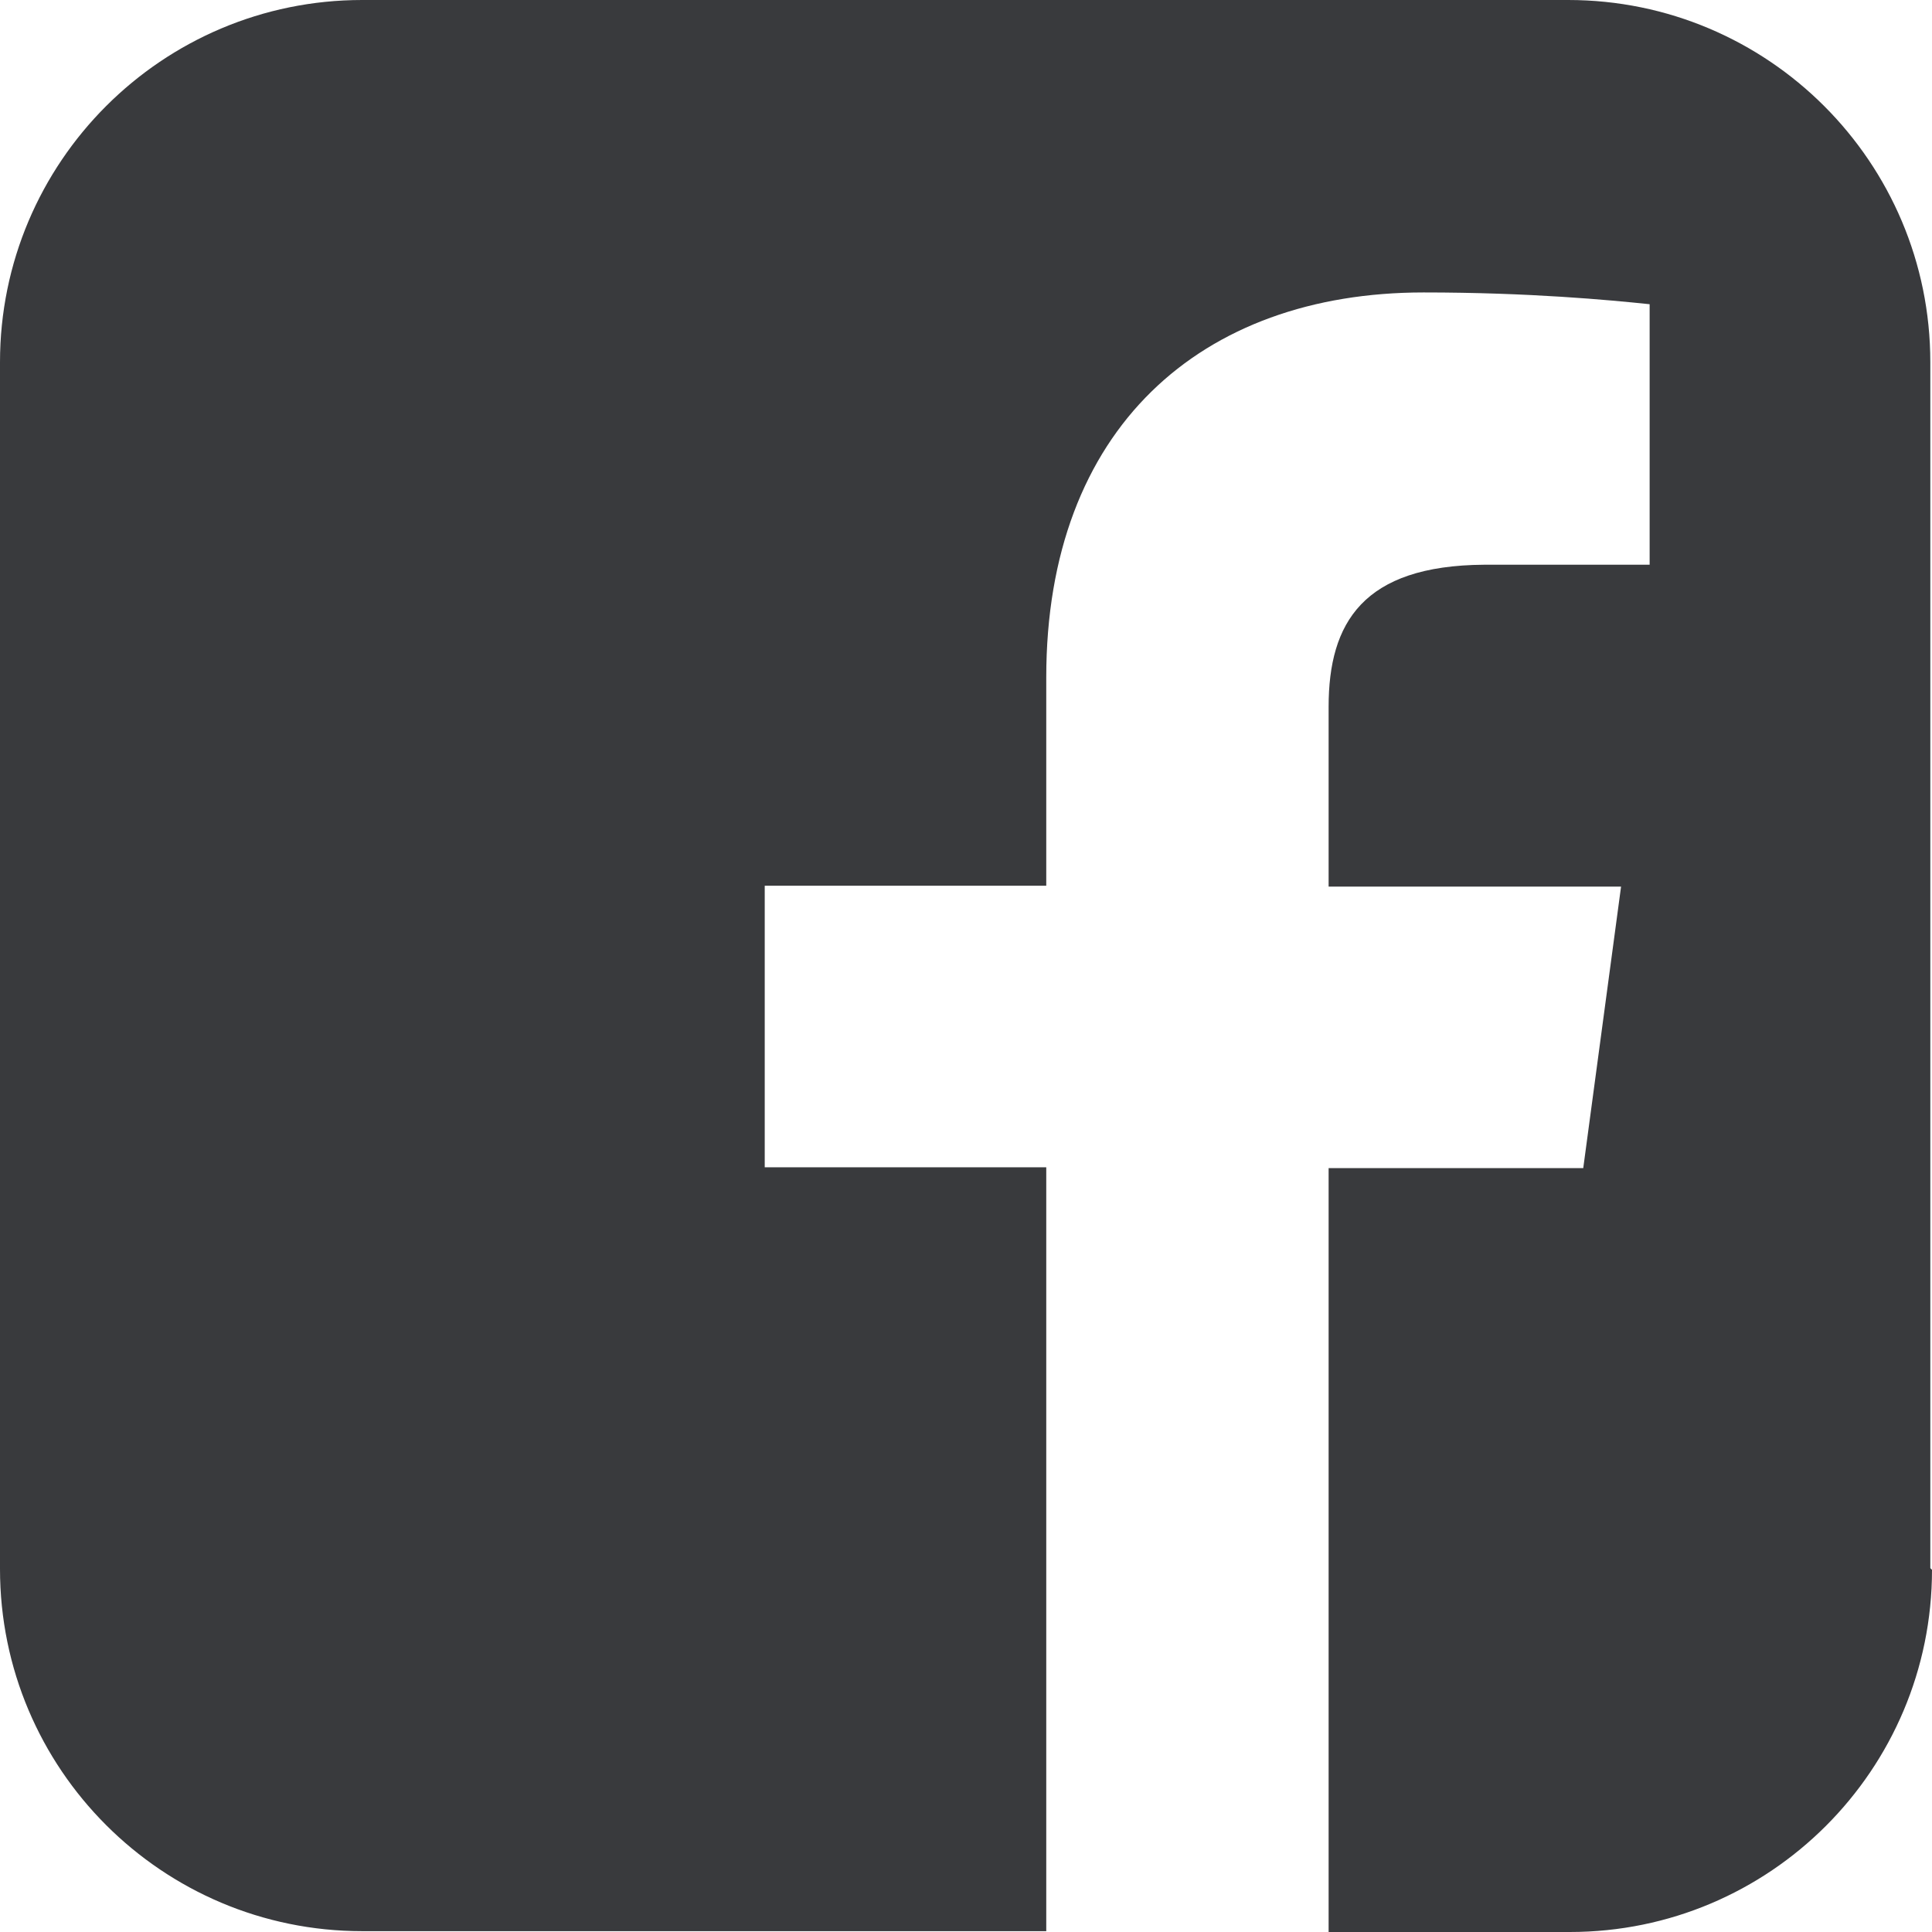
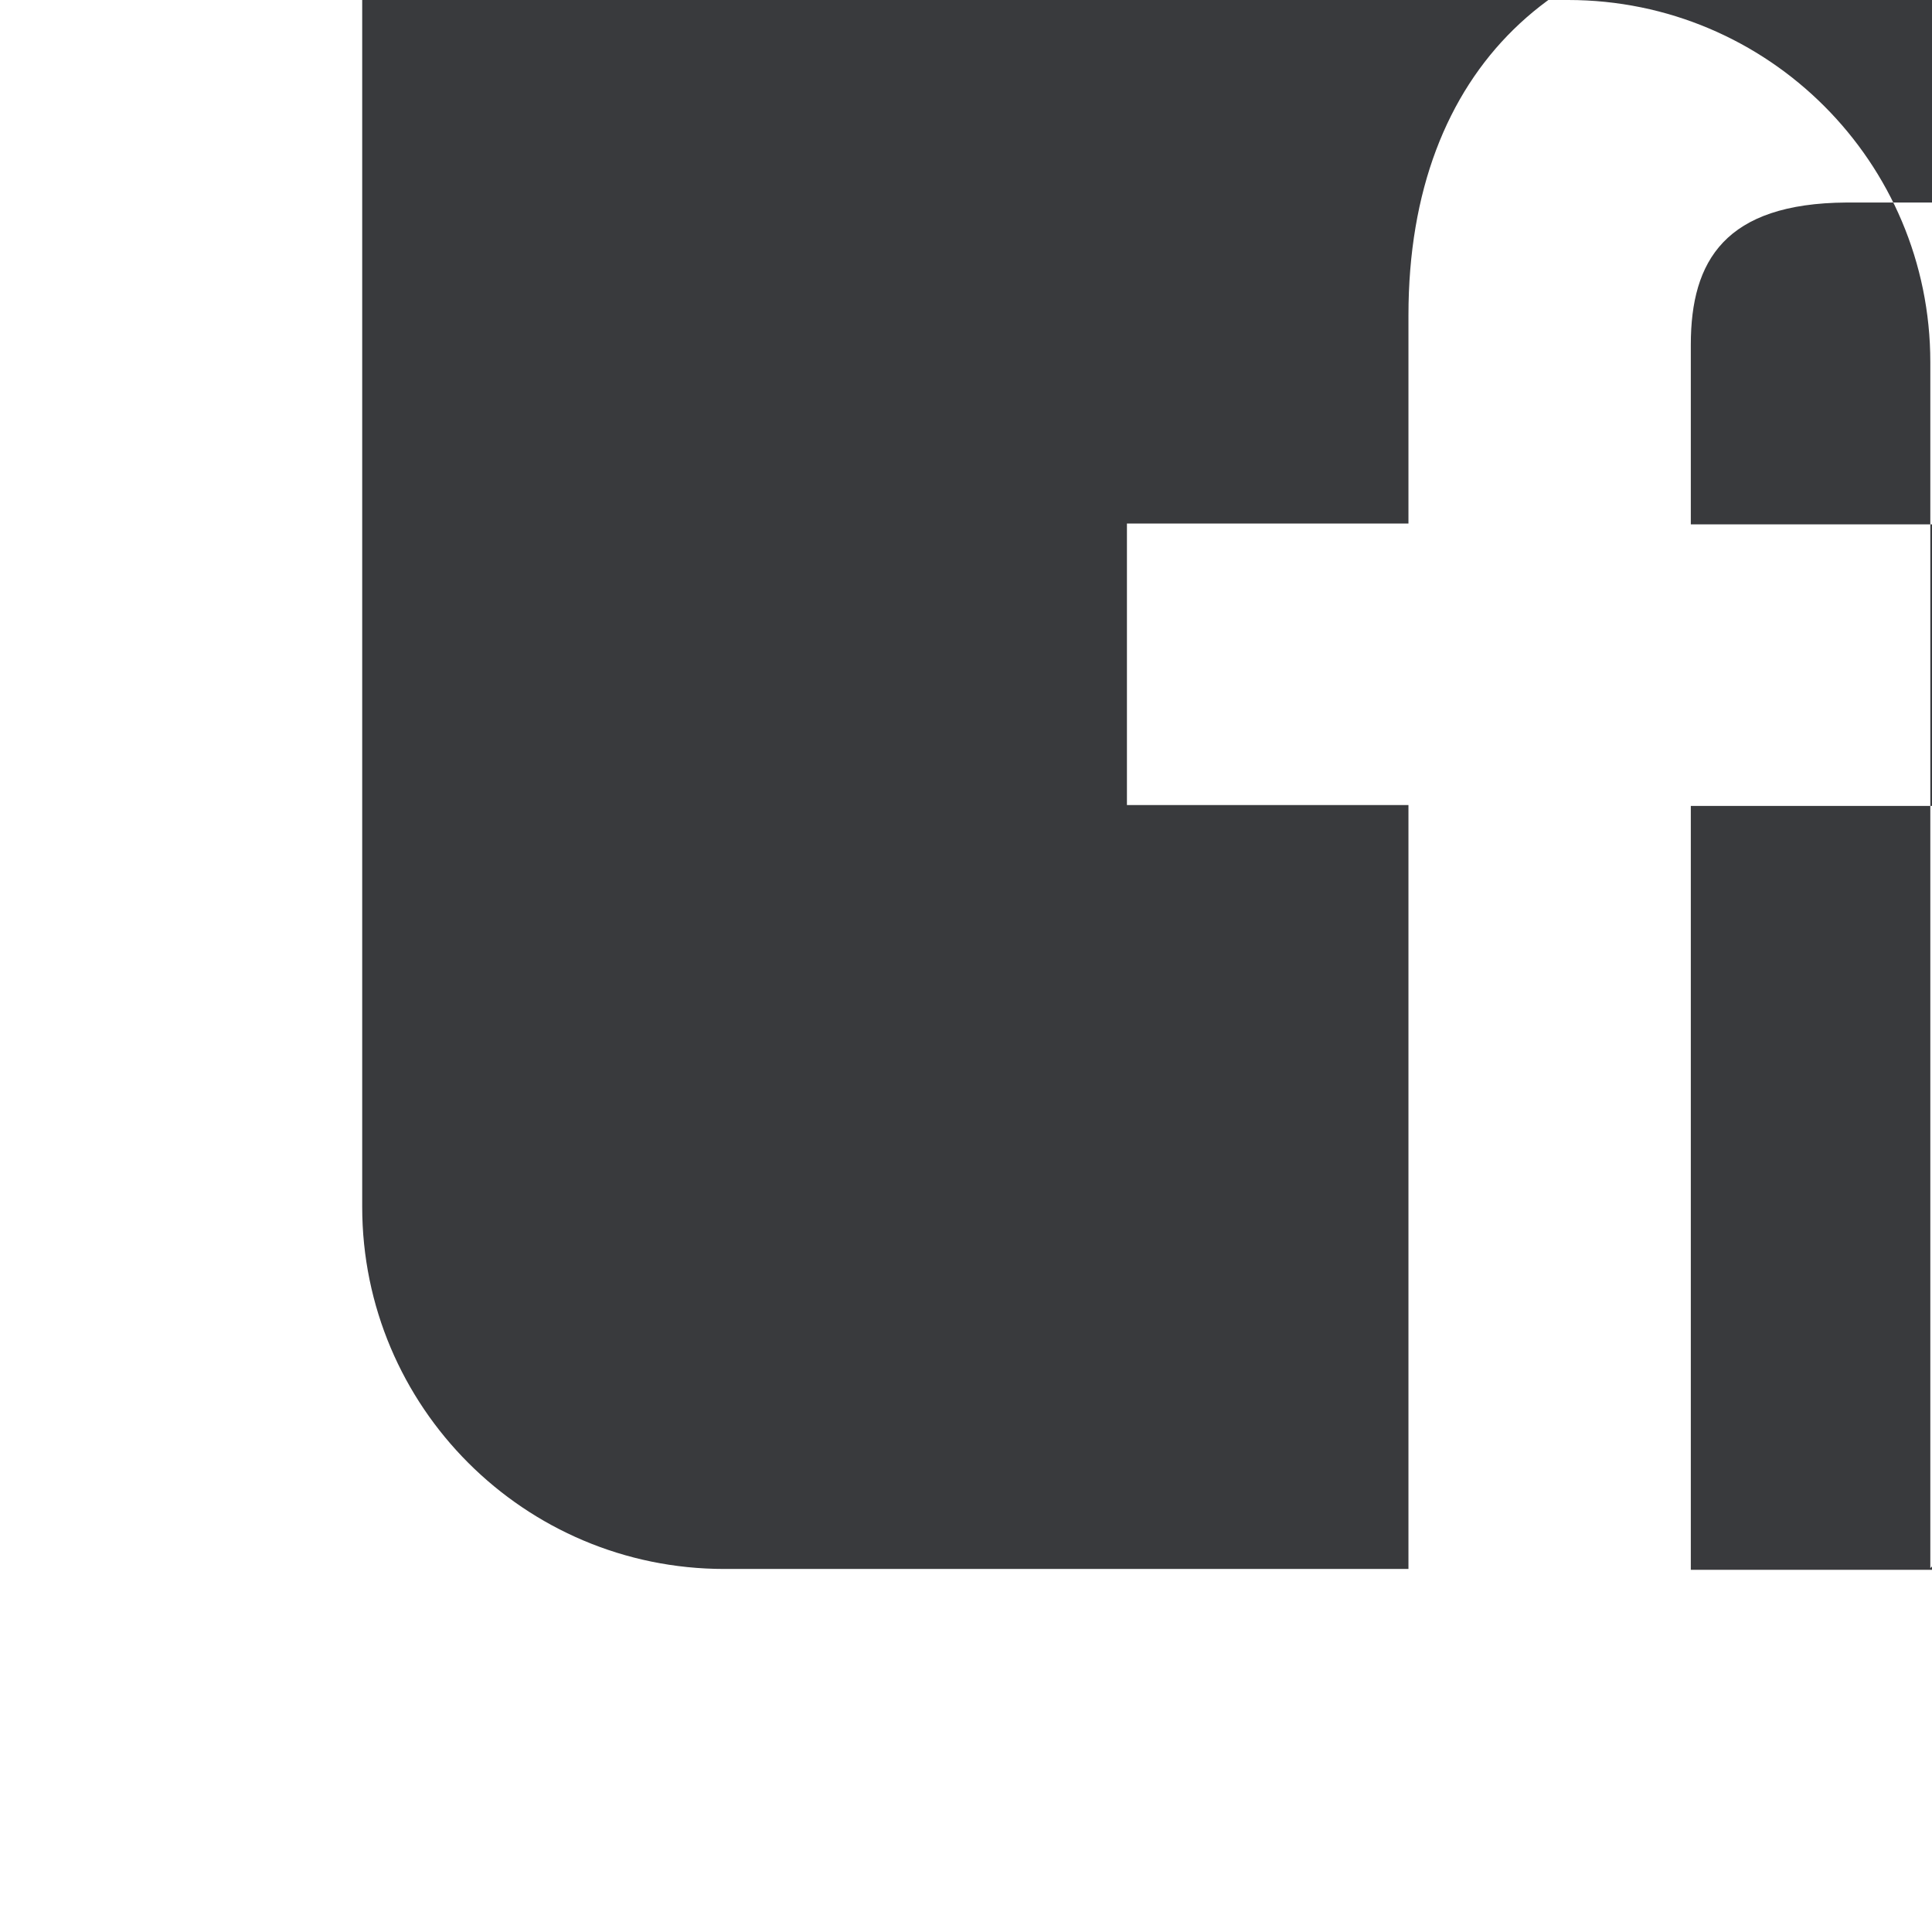
<svg xmlns="http://www.w3.org/2000/svg" id="Layer_2" viewBox="0 0 22.99 22.99">
  <defs>
    <style>.cls-1{fill:#393a3d;}</style>
  </defs>
  <g id="Layer_1-2">
    <g id="Layer_1-3">
-       <path id="Vector" class="cls-1" d="M22.97,18.66V4.31c0-2.38-1.93-4.31-4.31-4.31H4.31C1.93,0,0,1.93,0,4.31v14.36c0,2.38,1.93,4.31,4.31,4.31h8.14v-9.09h-3.35v-3.35h3.35v-2.48c0-2.96,1.84-4.58,4.49-4.58,1.26,0,2.21.09,2.69.14v3.1h-1.97c-1.44.01-1.85.69-1.85,1.69v2.14h3.48l-.45,3.35h-3.03v9.09h2.87c2.38,0,4.31-1.93,4.31-4.31" />
+       <path id="Vector" class="cls-1" d="M22.97,18.66V4.31c0-2.38-1.93-4.31-4.31-4.31H4.31v14.36c0,2.38,1.93,4.31,4.31,4.31h8.14v-9.09h-3.35v-3.35h3.35v-2.48c0-2.96,1.84-4.58,4.49-4.58,1.26,0,2.21.09,2.69.14v3.1h-1.97c-1.44.01-1.85.69-1.85,1.69v2.14h3.48l-.45,3.35h-3.03v9.09h2.87c2.38,0,4.31-1.93,4.31-4.31" />
    </g>
  </g>
</svg>